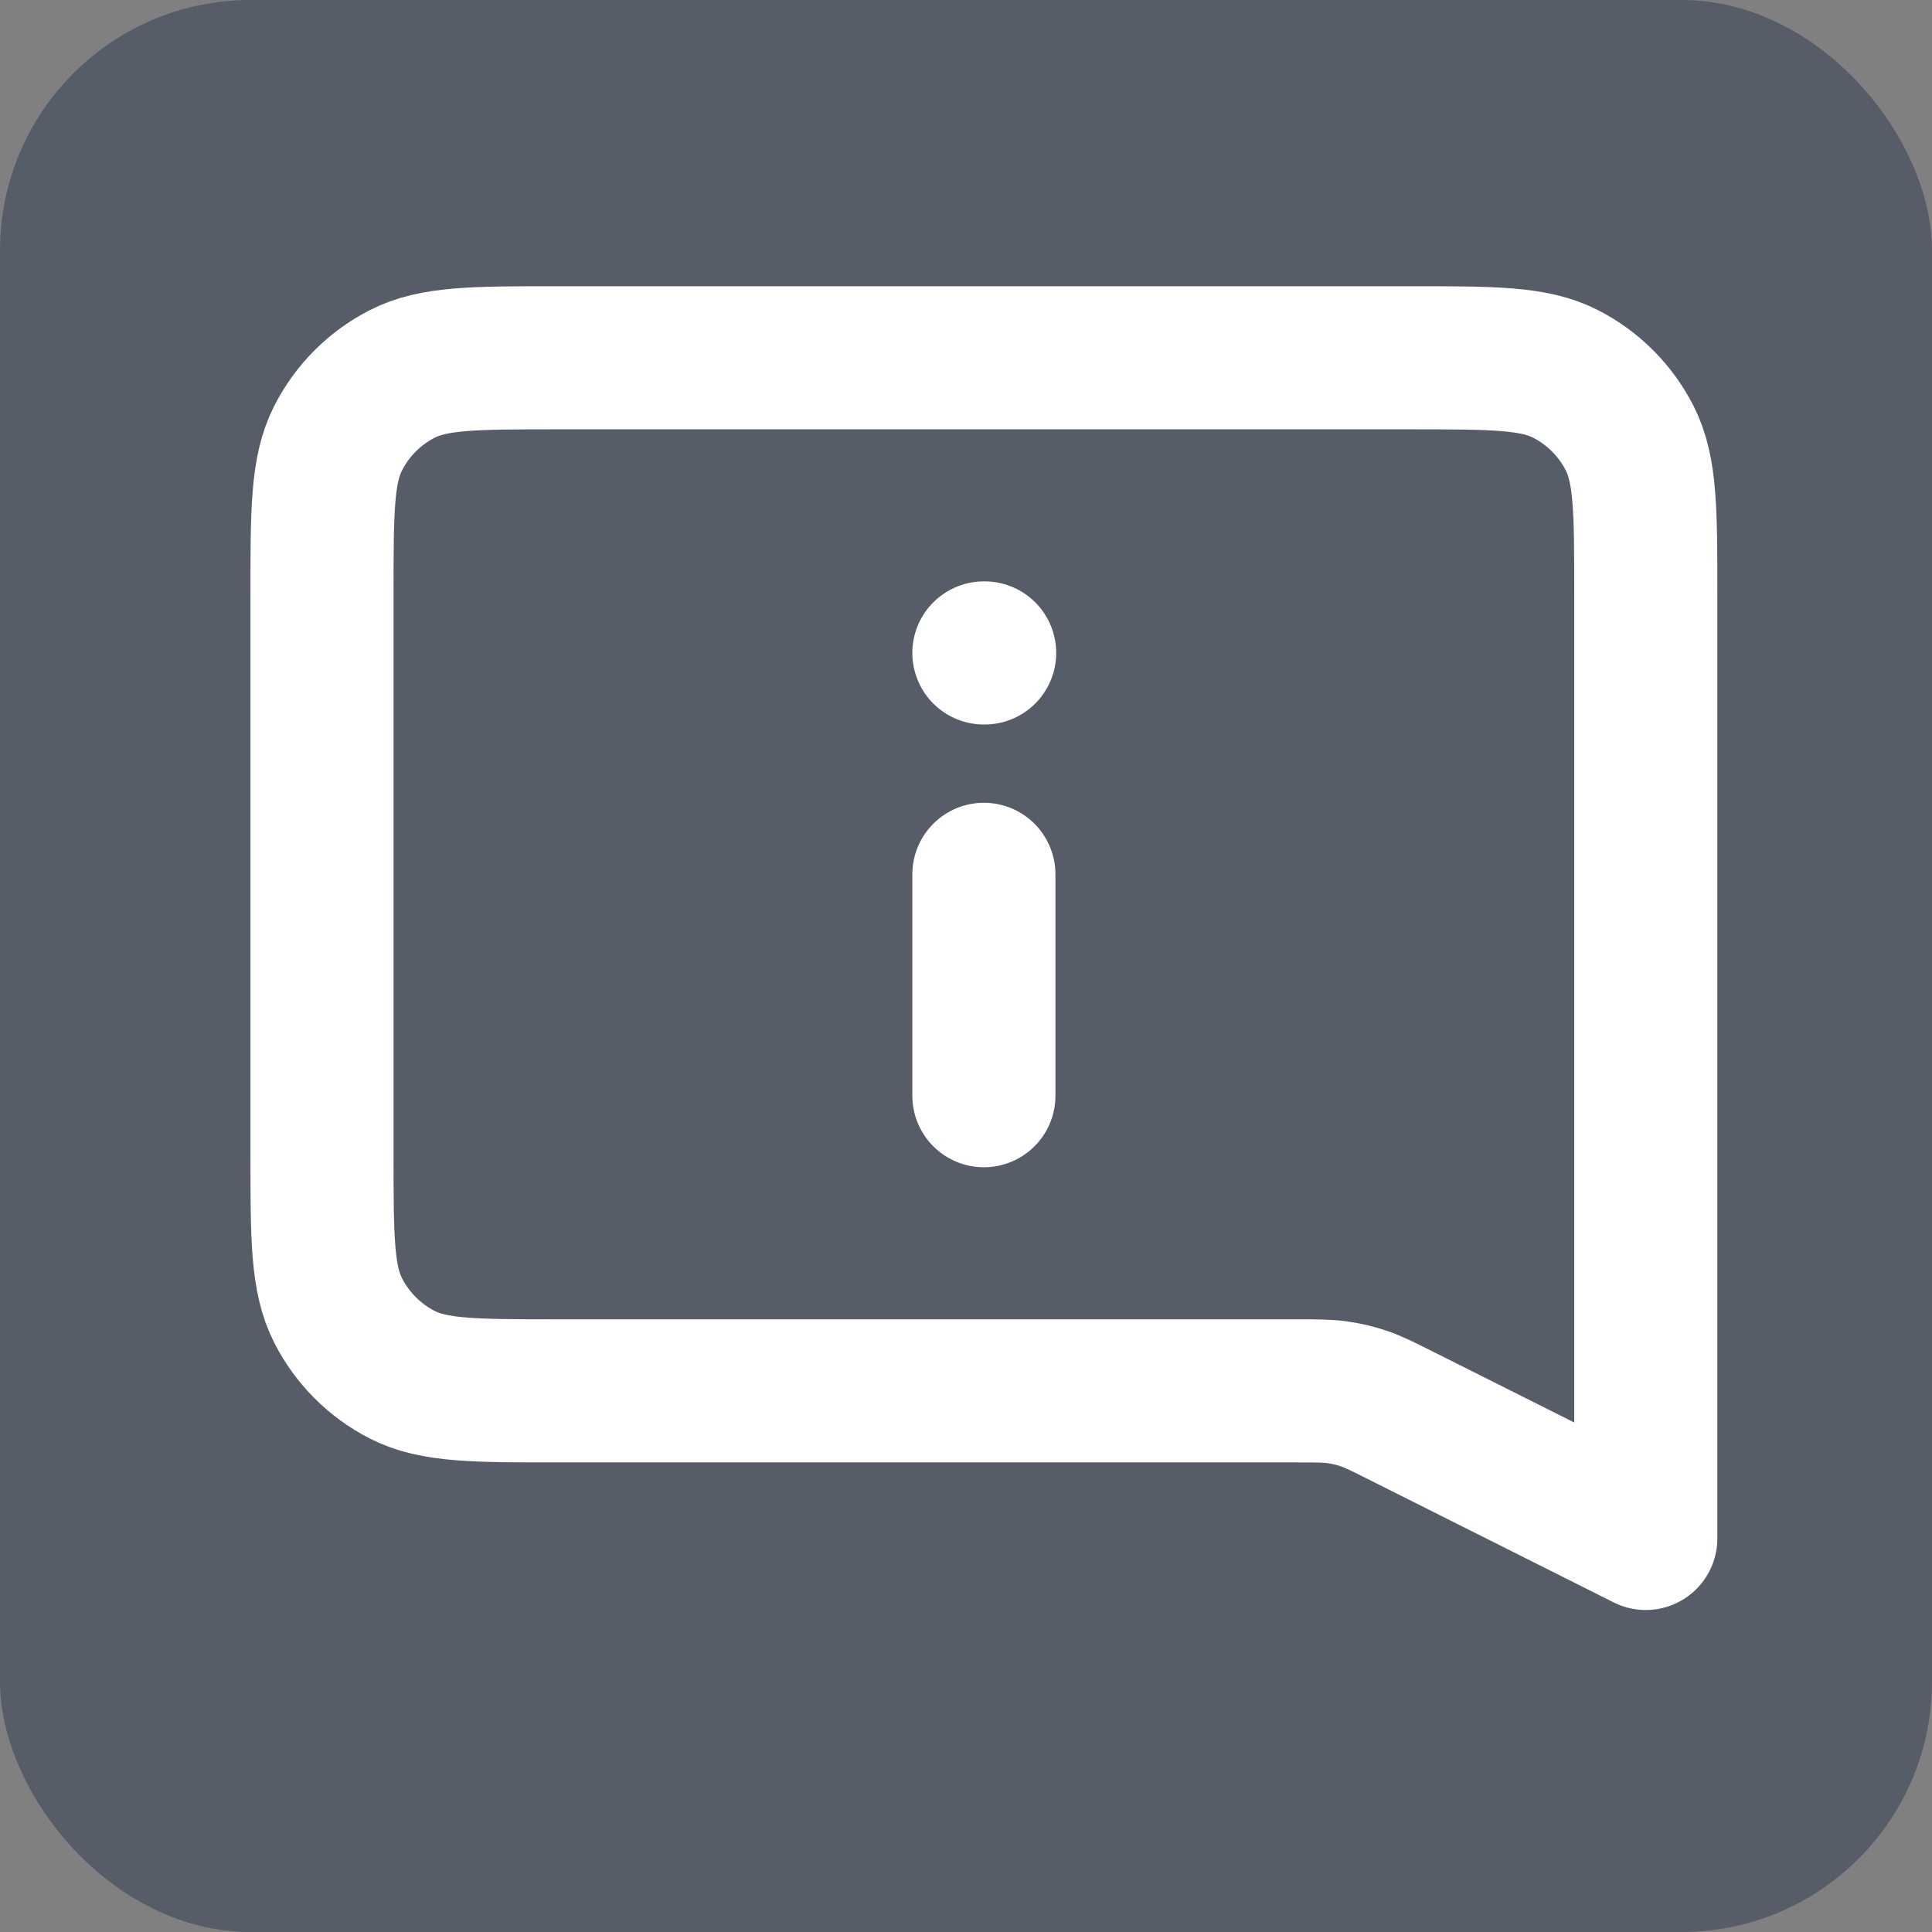
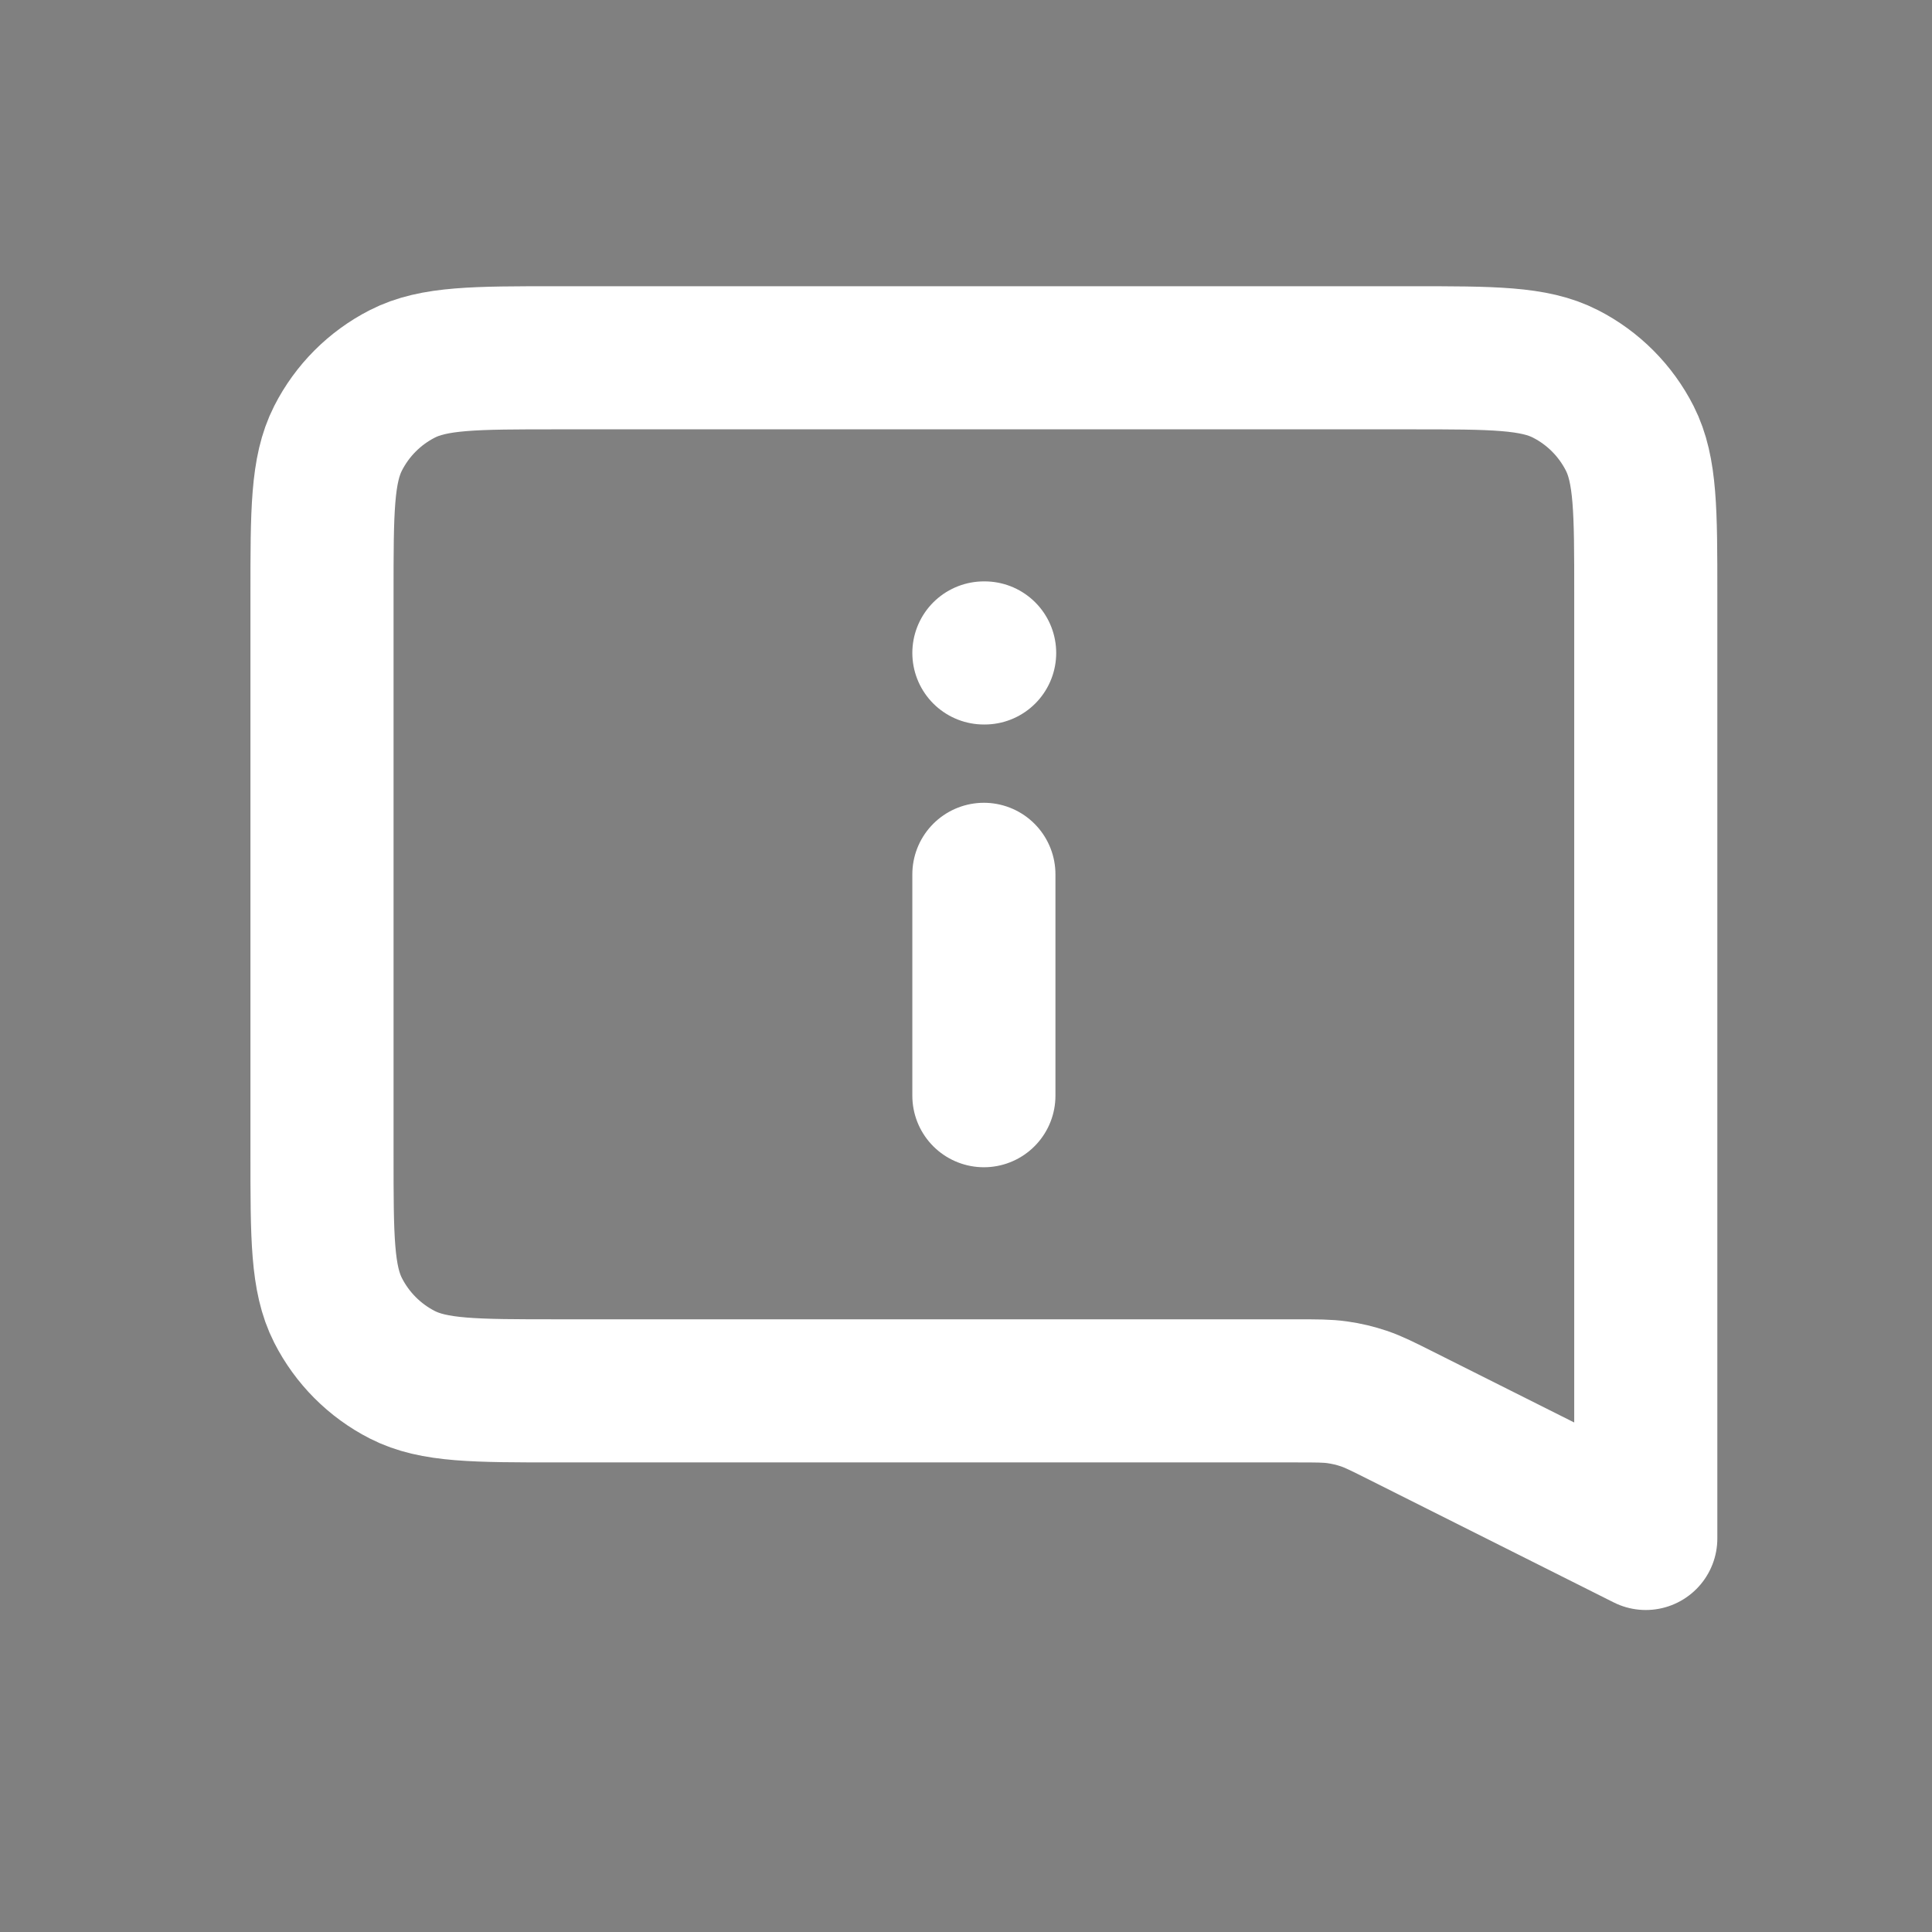
<svg xmlns="http://www.w3.org/2000/svg" width="54" height="54" viewBox="0 0 54 54" fill="none">
  <rect x="0" y="0" width="54" height="54" fill="#808080" stroke="none" />
-   <rect width="54" height="54" rx="7" fill="#2E3A51" fill-opacity="0.5" />
  <path d="M27.5 24.438V30.625M27.5 18.25H27.521M46 43L39.167 39.572C38.649 39.312 38.39 39.182 38.118 39.09C37.877 39.009 37.629 38.95 37.377 38.915C37.094 38.875 36.804 38.875 36.225 38.875H15.578C13.275 38.875 12.124 38.875 11.245 38.425C10.471 38.03 9.842 37.399 9.448 36.623C9 35.74 9 34.585 9 32.275V16.6C9 14.29 9 13.135 9.448 12.252C9.842 11.476 10.471 10.845 11.245 10.45C12.124 10 13.275 10 15.578 10H39.422C41.725 10 42.876 10 43.755 10.45C44.529 10.845 45.158 11.476 45.552 12.252C46 13.135 46 14.29 46 16.6V43Z" stroke="white" stroke-width="4" stroke-linecap="round" stroke-linejoin="round" />
</svg>